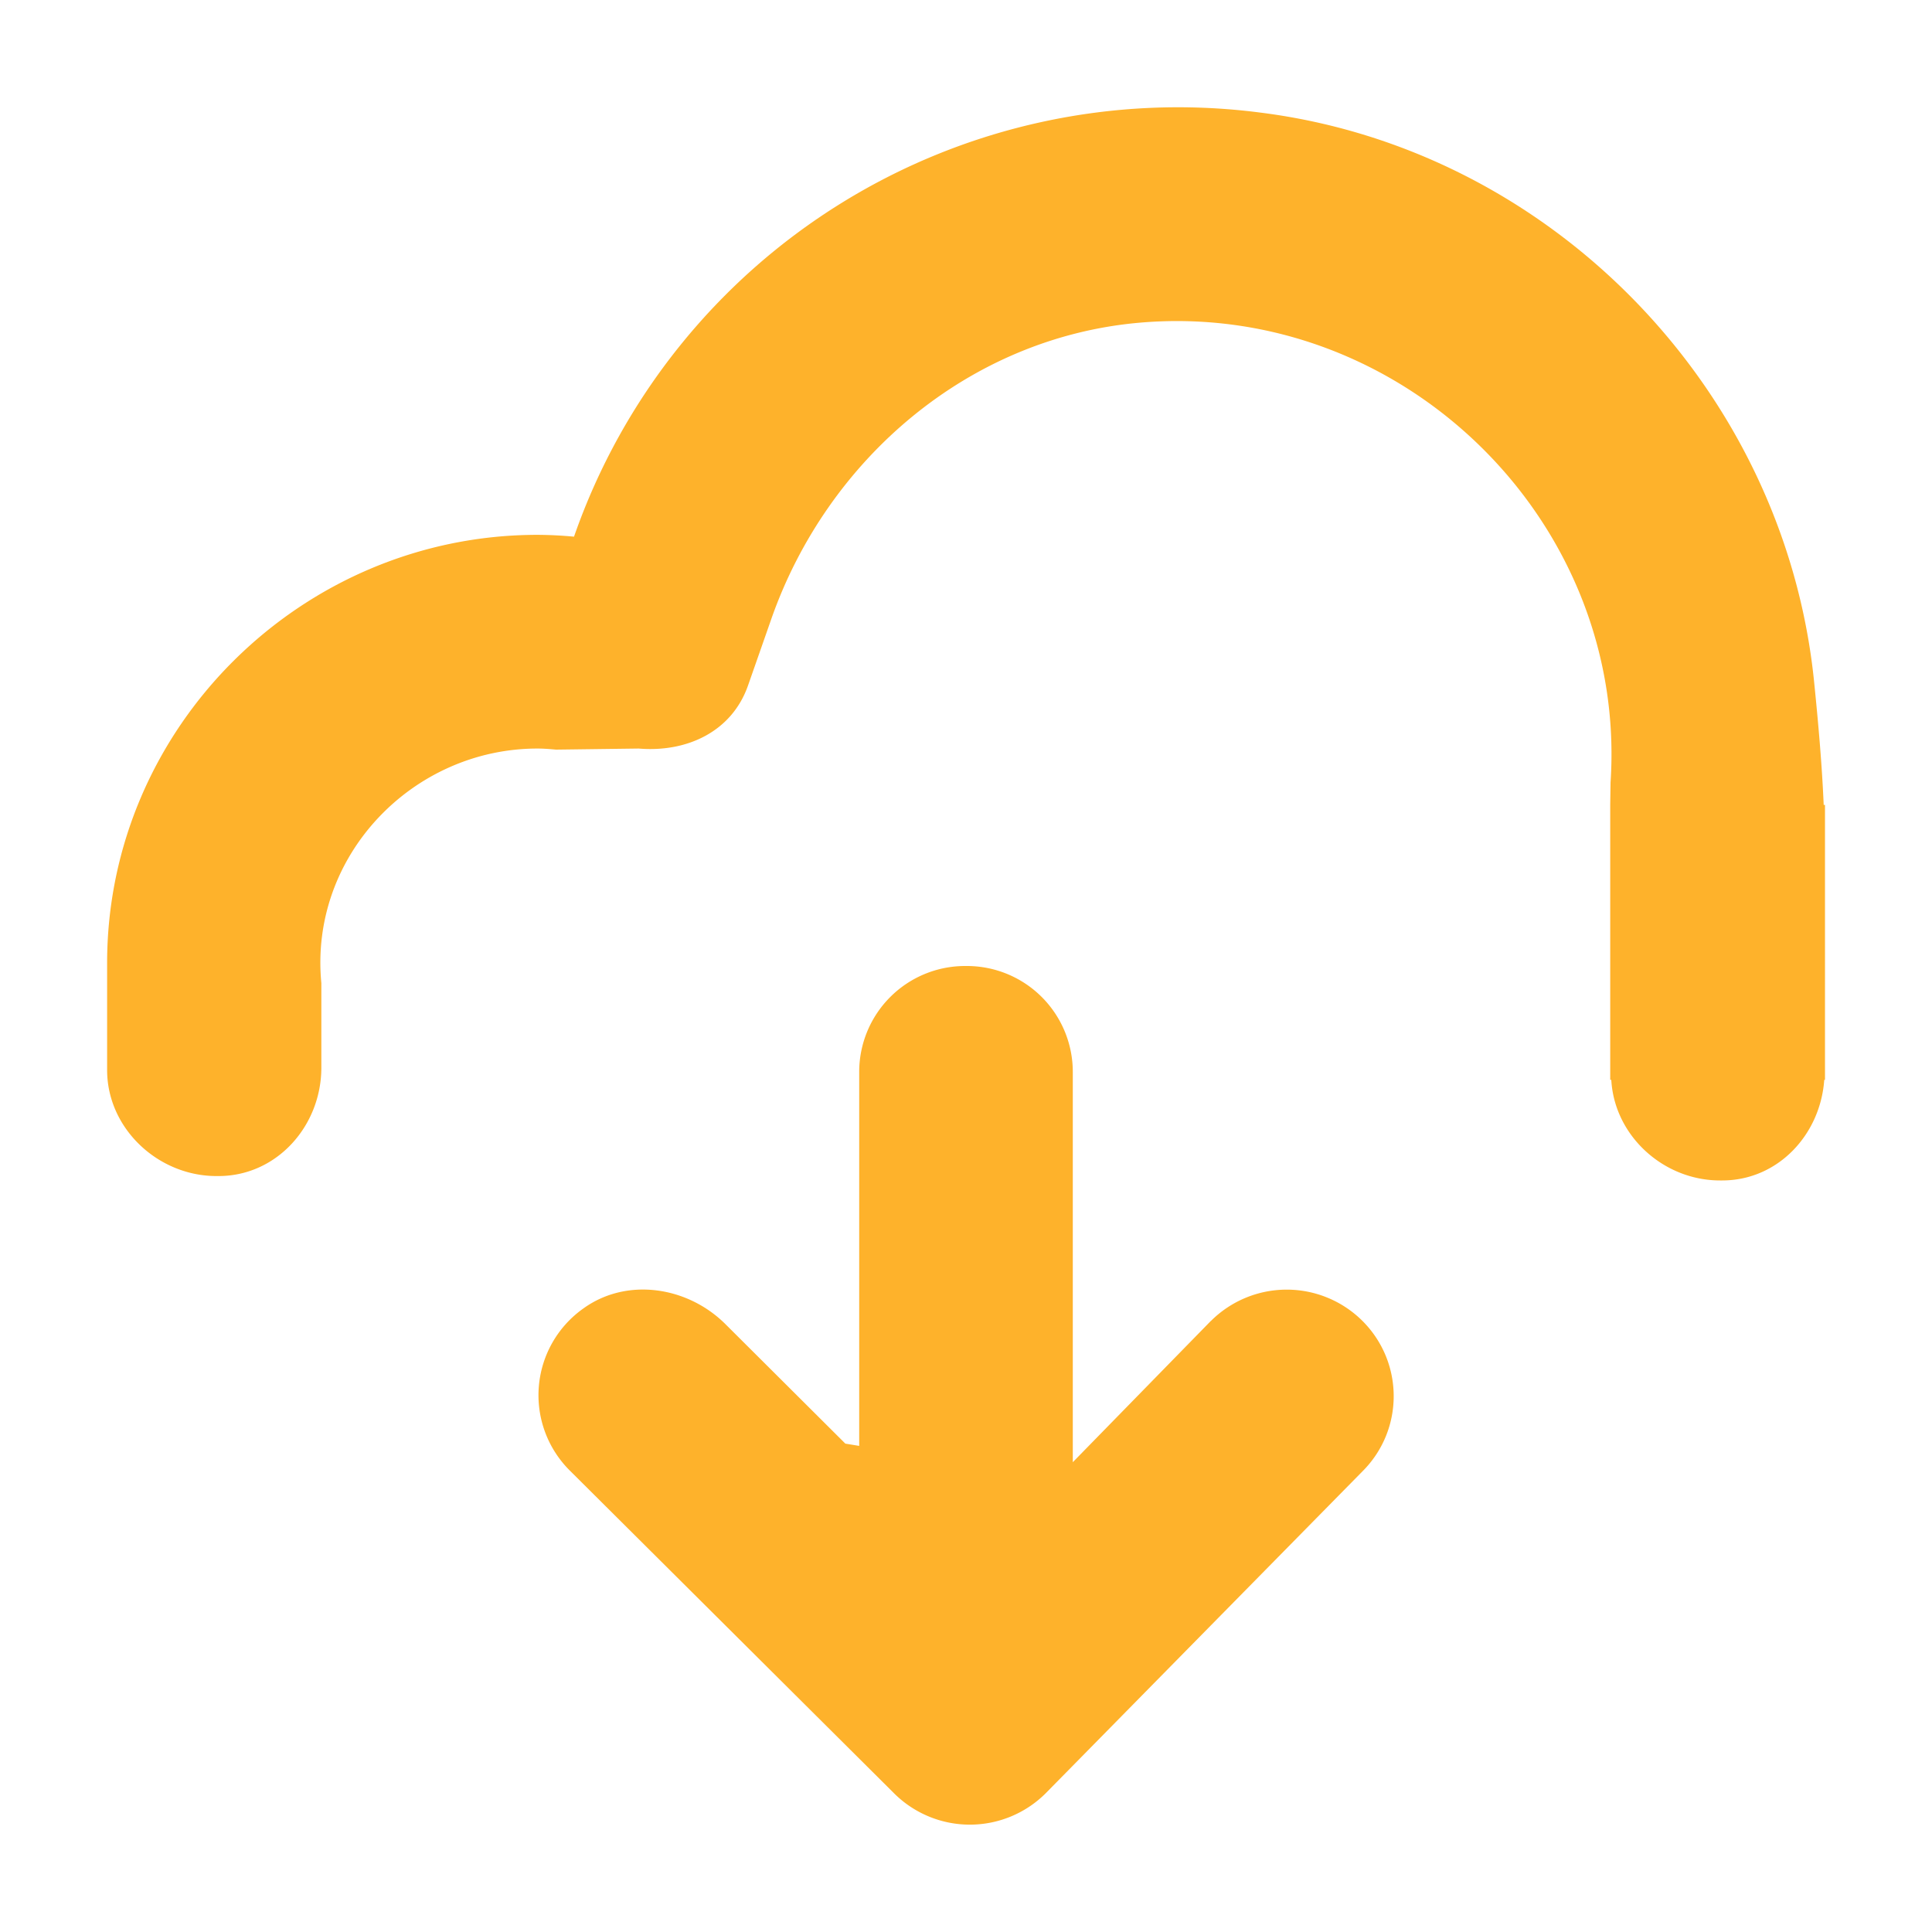
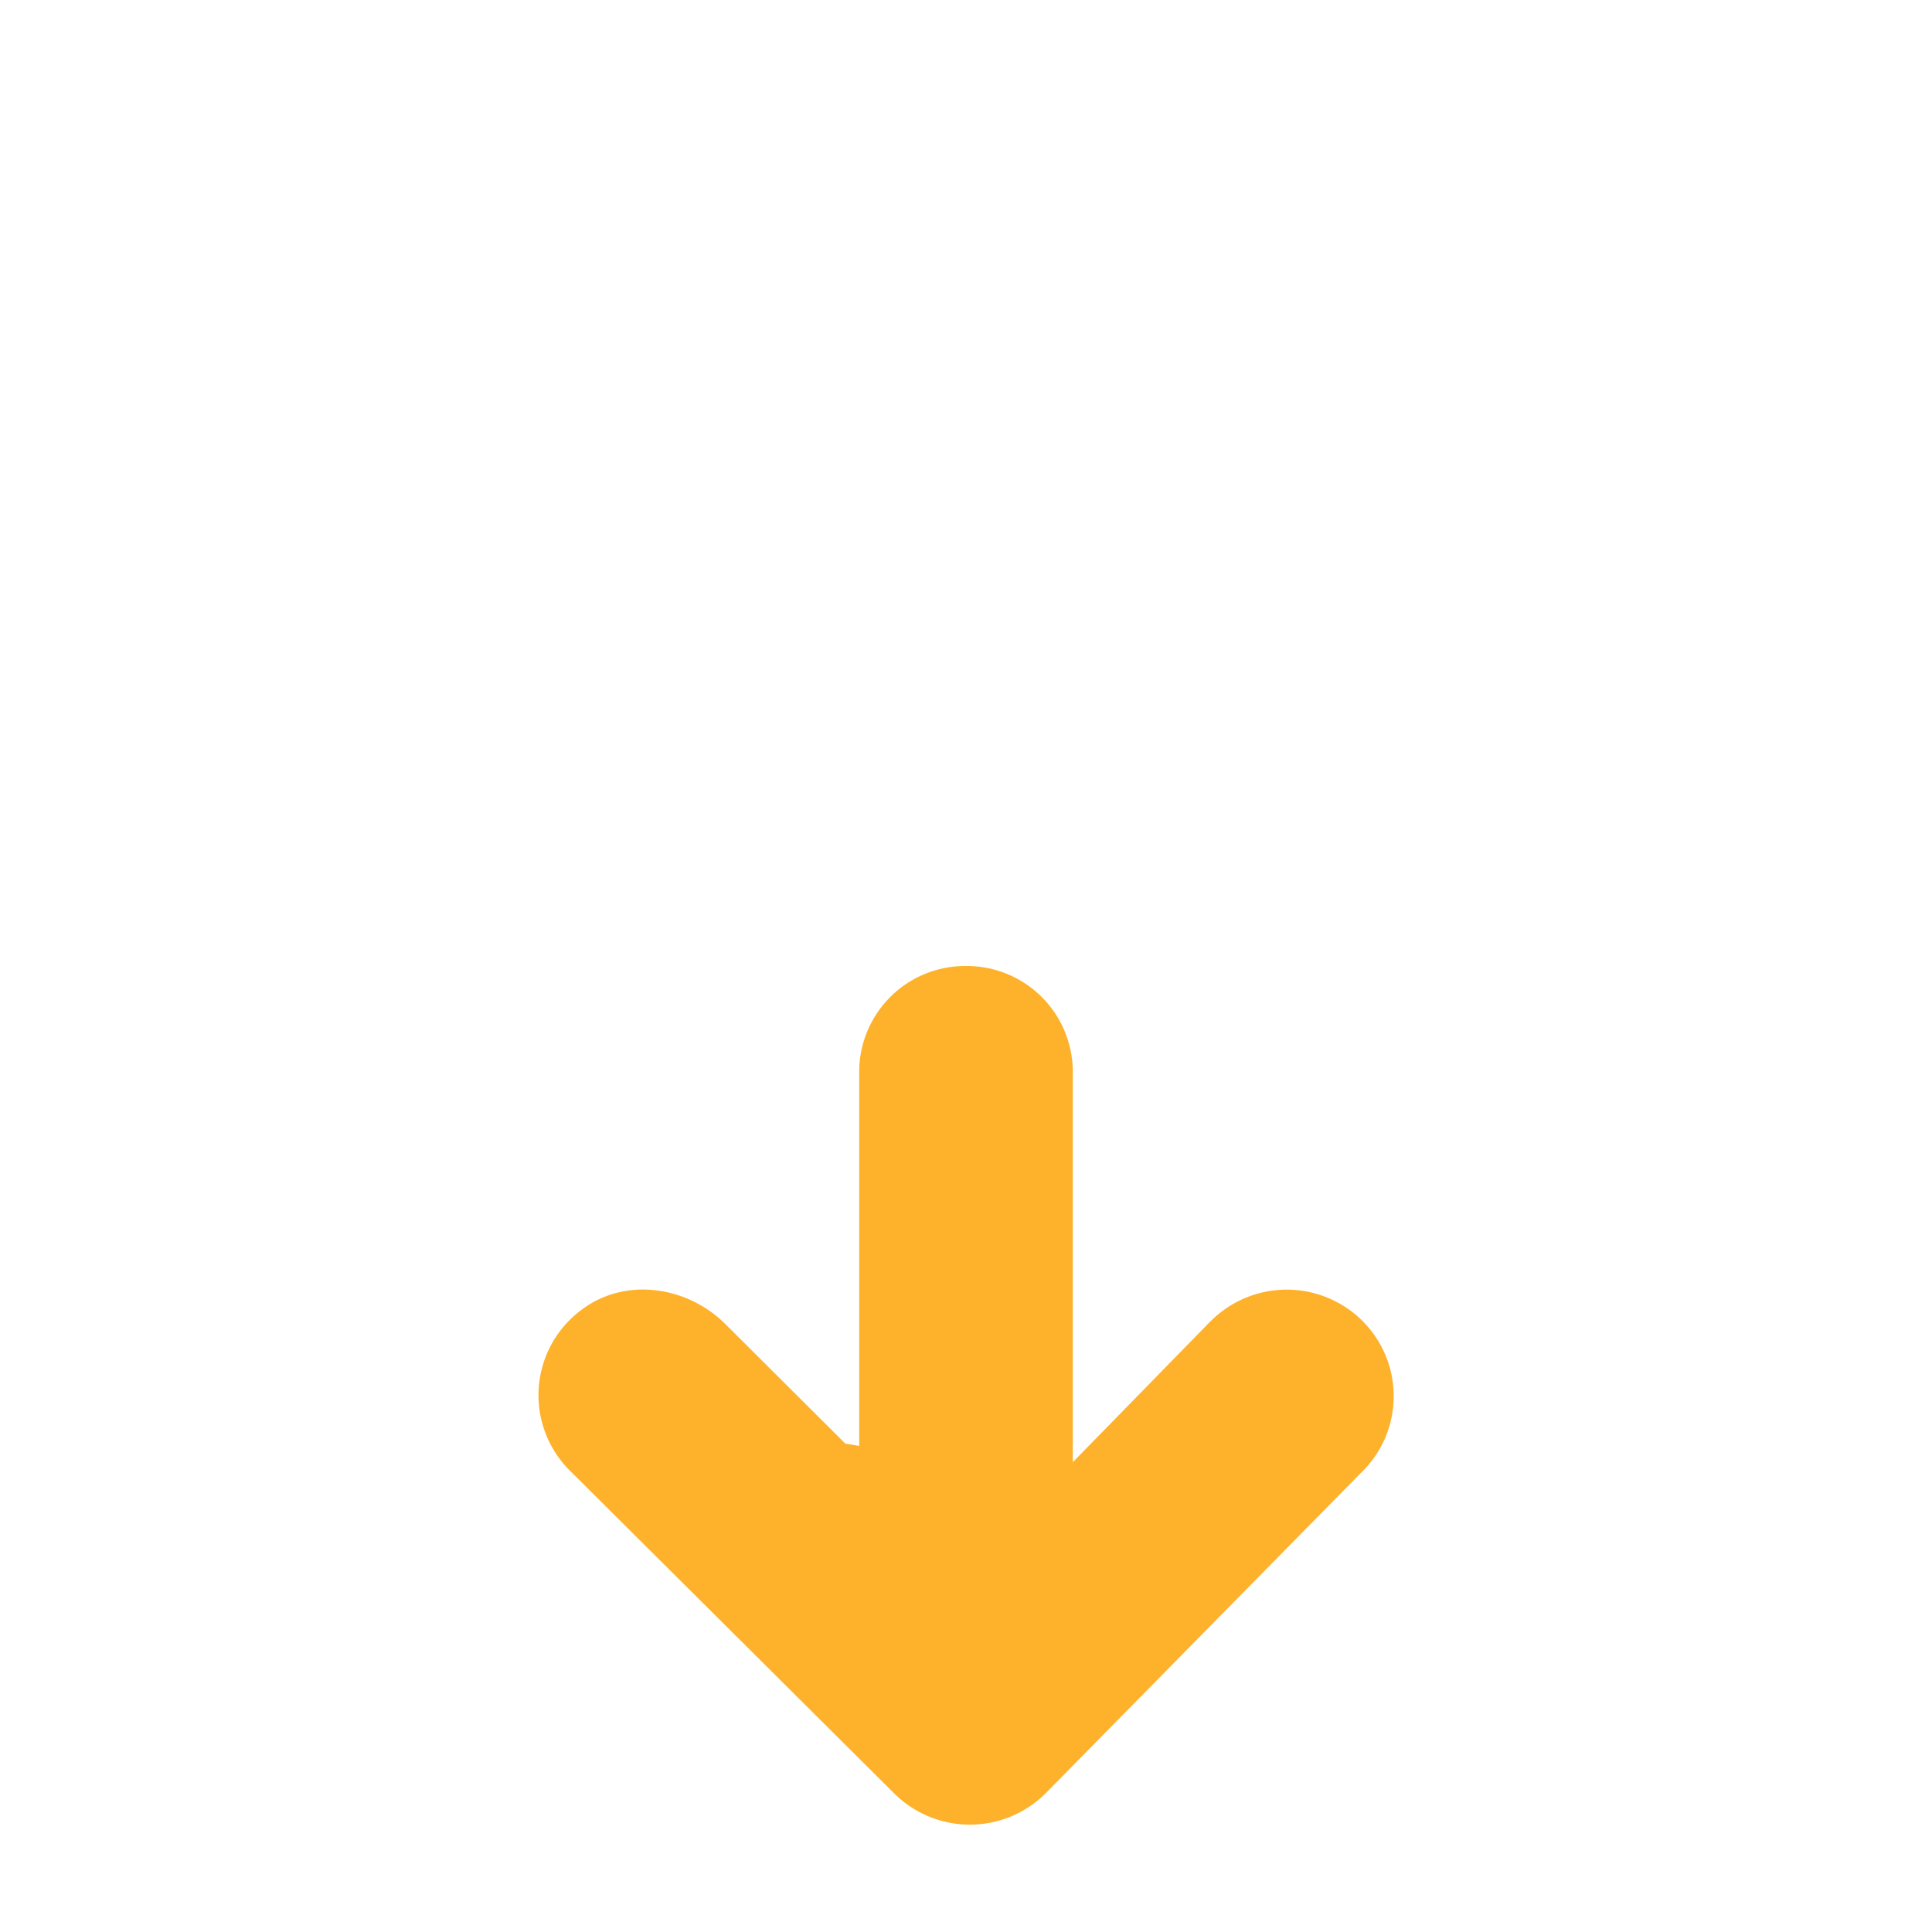
<svg xmlns="http://www.w3.org/2000/svg" t="1754323846418" class="icon" viewBox="0 0 1024 1024" version="1.1" p-id="4856" width="128" height="128">
-   <path d="M966.599 426.667c-0.91-21.39-2.844-43.292-5.12-65.65-15.872-155.022-139.548-282.169-293.888-301.397A339.001 339.001 0 0 0 304.242 284.444a216.86 216.86 0 0 0-19.342-0.967c-124.871 0-228.124 101.888-228.124 226.987v56.661c0 31.004 27.022 56.206 57.913 56.206h1.138c30.891 0 54.5-26.567 54.5-57.515V521.102c-6.542-67.527 48.469-124.359 114.574-124.359 3.3 0 6.542 0.284 9.785 0.569l43.804-0.569c25.714 2.162 49.436-9.045 57.97-33.394l12.288-35.1c29.81-85.276 105.074-149.22 194.901-157.184 139.093-12.345 259.243 104.903 249.97 243.655l-0.171 11.89v145.749h0.569c1.65 29.639 27.648 53.305 57.628 53.305h1.138c29.525 0 52.053-24.235 54.101-53.305h0.398V426.61h-0.626z" fill="#FEB22B" p-id="4857" />
  <path d="M641.82 700.075l-73.216 74.923V568.32A56.149 56.149 0 0 0 512.569 512h-1.138a56.149 56.149 0 0 0-56.036 56.32v198.03l-7.339-1.195-63.602-63.374c-20.082-19.968-52.224-24.86-75.207-8.306a56.32 56.32 0 0 0-7.225 85.959l171.918 171.122a56.889 56.889 0 0 0 80.213 0l167.936-170.667c22.13-22.016 22.13-57.742 0-79.815a56.889 56.889 0 0 0-80.213 0z" fill="#FEB22B" p-id="4858" />
</svg>